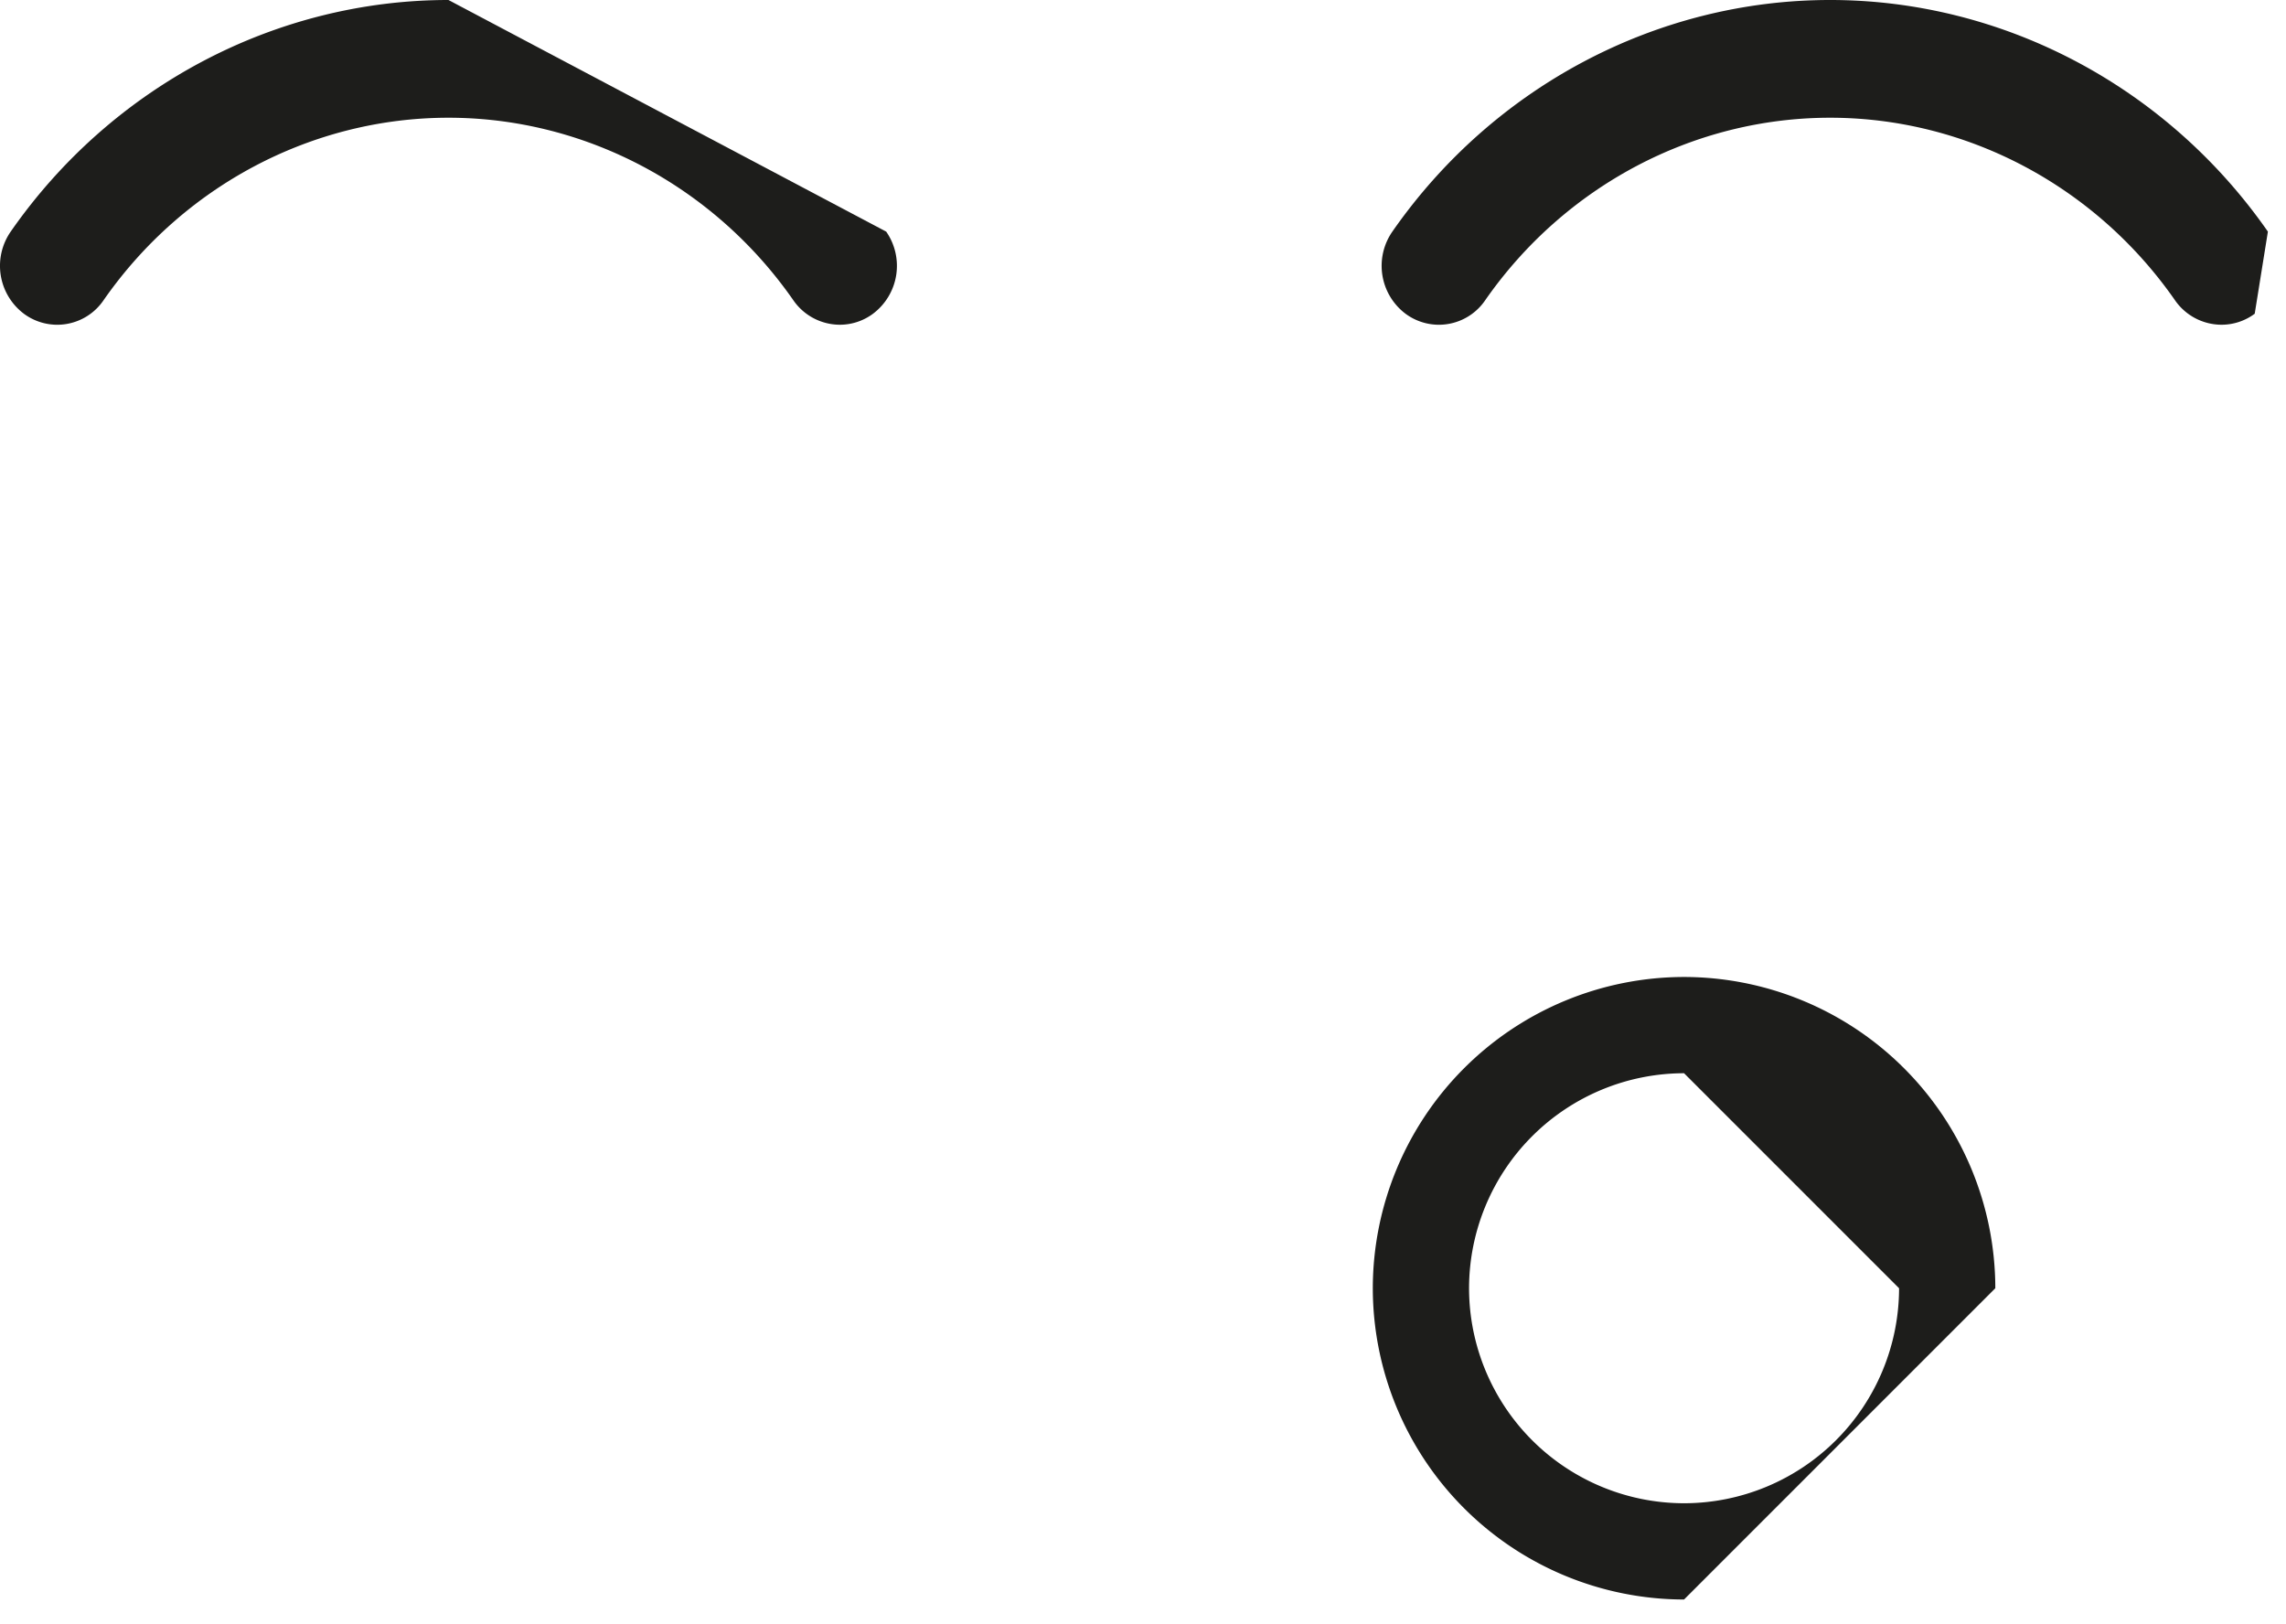
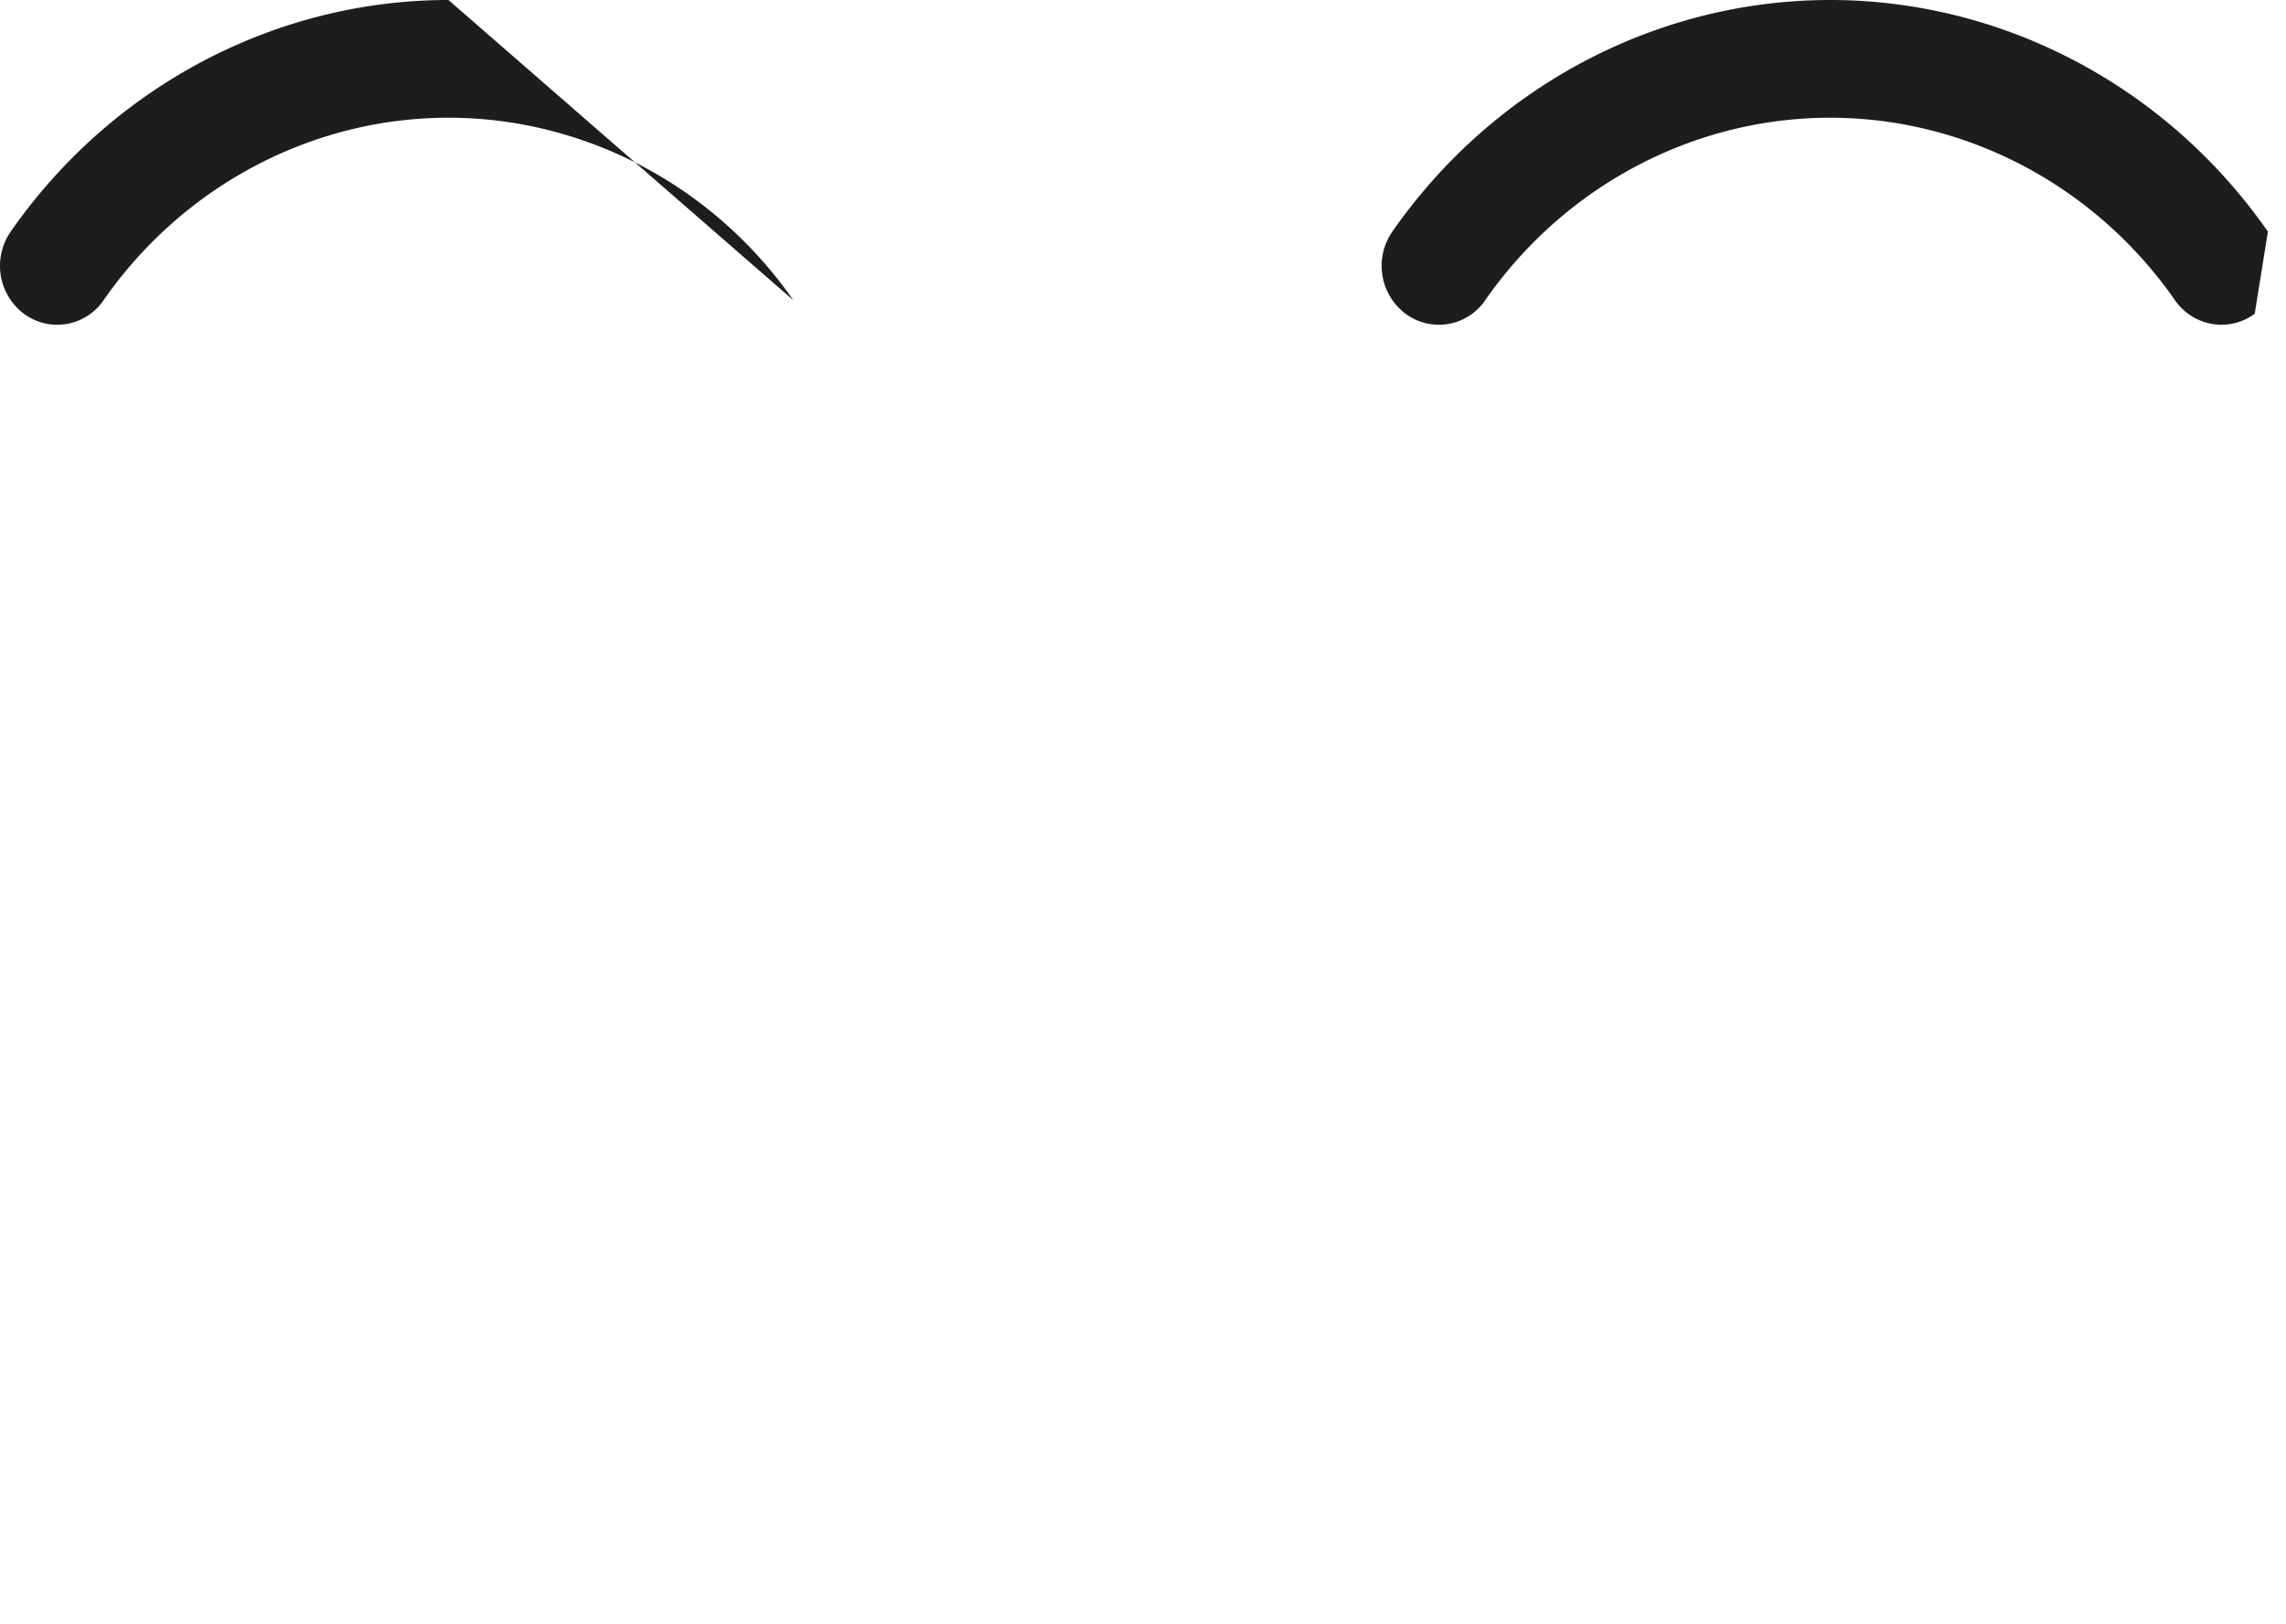
<svg xmlns="http://www.w3.org/2000/svg" width="38" height="27" viewBox="0 0 38 27">
  <g>
    <g>
      <g>
-         <path fill="#1d1d1b" d="M7.455 0c-2.88 0-5.6 1.44-7.277 3.85a.997.997 0 0 0 .219 1.365.931.931 0 0 0 1.325-.225c1.322-1.899 3.464-3.033 5.733-3.033 2.268 0 4.41 1.134 5.732 3.033a.942.942 0 0 0 .773.408.923.923 0 0 0 .552-.183.996.996 0 0 0 .219-1.365zm30.244 3.85C36.02 1.44 33.302 0 30.422 0s-5.6 1.44-7.277 3.85a.997.997 0 0 0 .219 1.365.931.931 0 0 0 1.325-.225c1.322-1.899 3.465-3.033 5.733-3.033s4.41 1.134 5.732 3.033a.944.944 0 0 0 .774.408.925.925 0 0 0 .552-.183z" />
+         <path fill="#1d1d1b" d="M7.455 0c-2.88 0-5.6 1.44-7.277 3.85a.997.997 0 0 0 .219 1.365.931.931 0 0 0 1.325-.225c1.322-1.899 3.464-3.033 5.733-3.033 2.268 0 4.41 1.134 5.732 3.033zm30.244 3.85C36.02 1.44 33.302 0 30.422 0s-5.6 1.44-7.277 3.85a.997.997 0 0 0 .219 1.365.931.931 0 0 0 1.325-.225c1.322-1.899 3.465-3.033 5.733-3.033s4.41 1.134 5.732 3.033a.944.944 0 0 0 .774.408.925.925 0 0 0 .552-.183z" />
      </g>
      <g>
-         <path fill="#1d1d1b" d="M27.994 26.588a5.18 5.18 0 0 1-5.174-5.174 5.18 5.18 0 0 1 5.174-5.174 5.18 5.18 0 0 1 5.174 5.174zm0-8.748a3.578 3.578 0 0 0-3.574 3.574 3.578 3.578 0 0 0 3.574 3.574 3.578 3.578 0 0 0 3.574-3.574z" />
-       </g>
+         </g>
    </g>
  </g>
</svg>